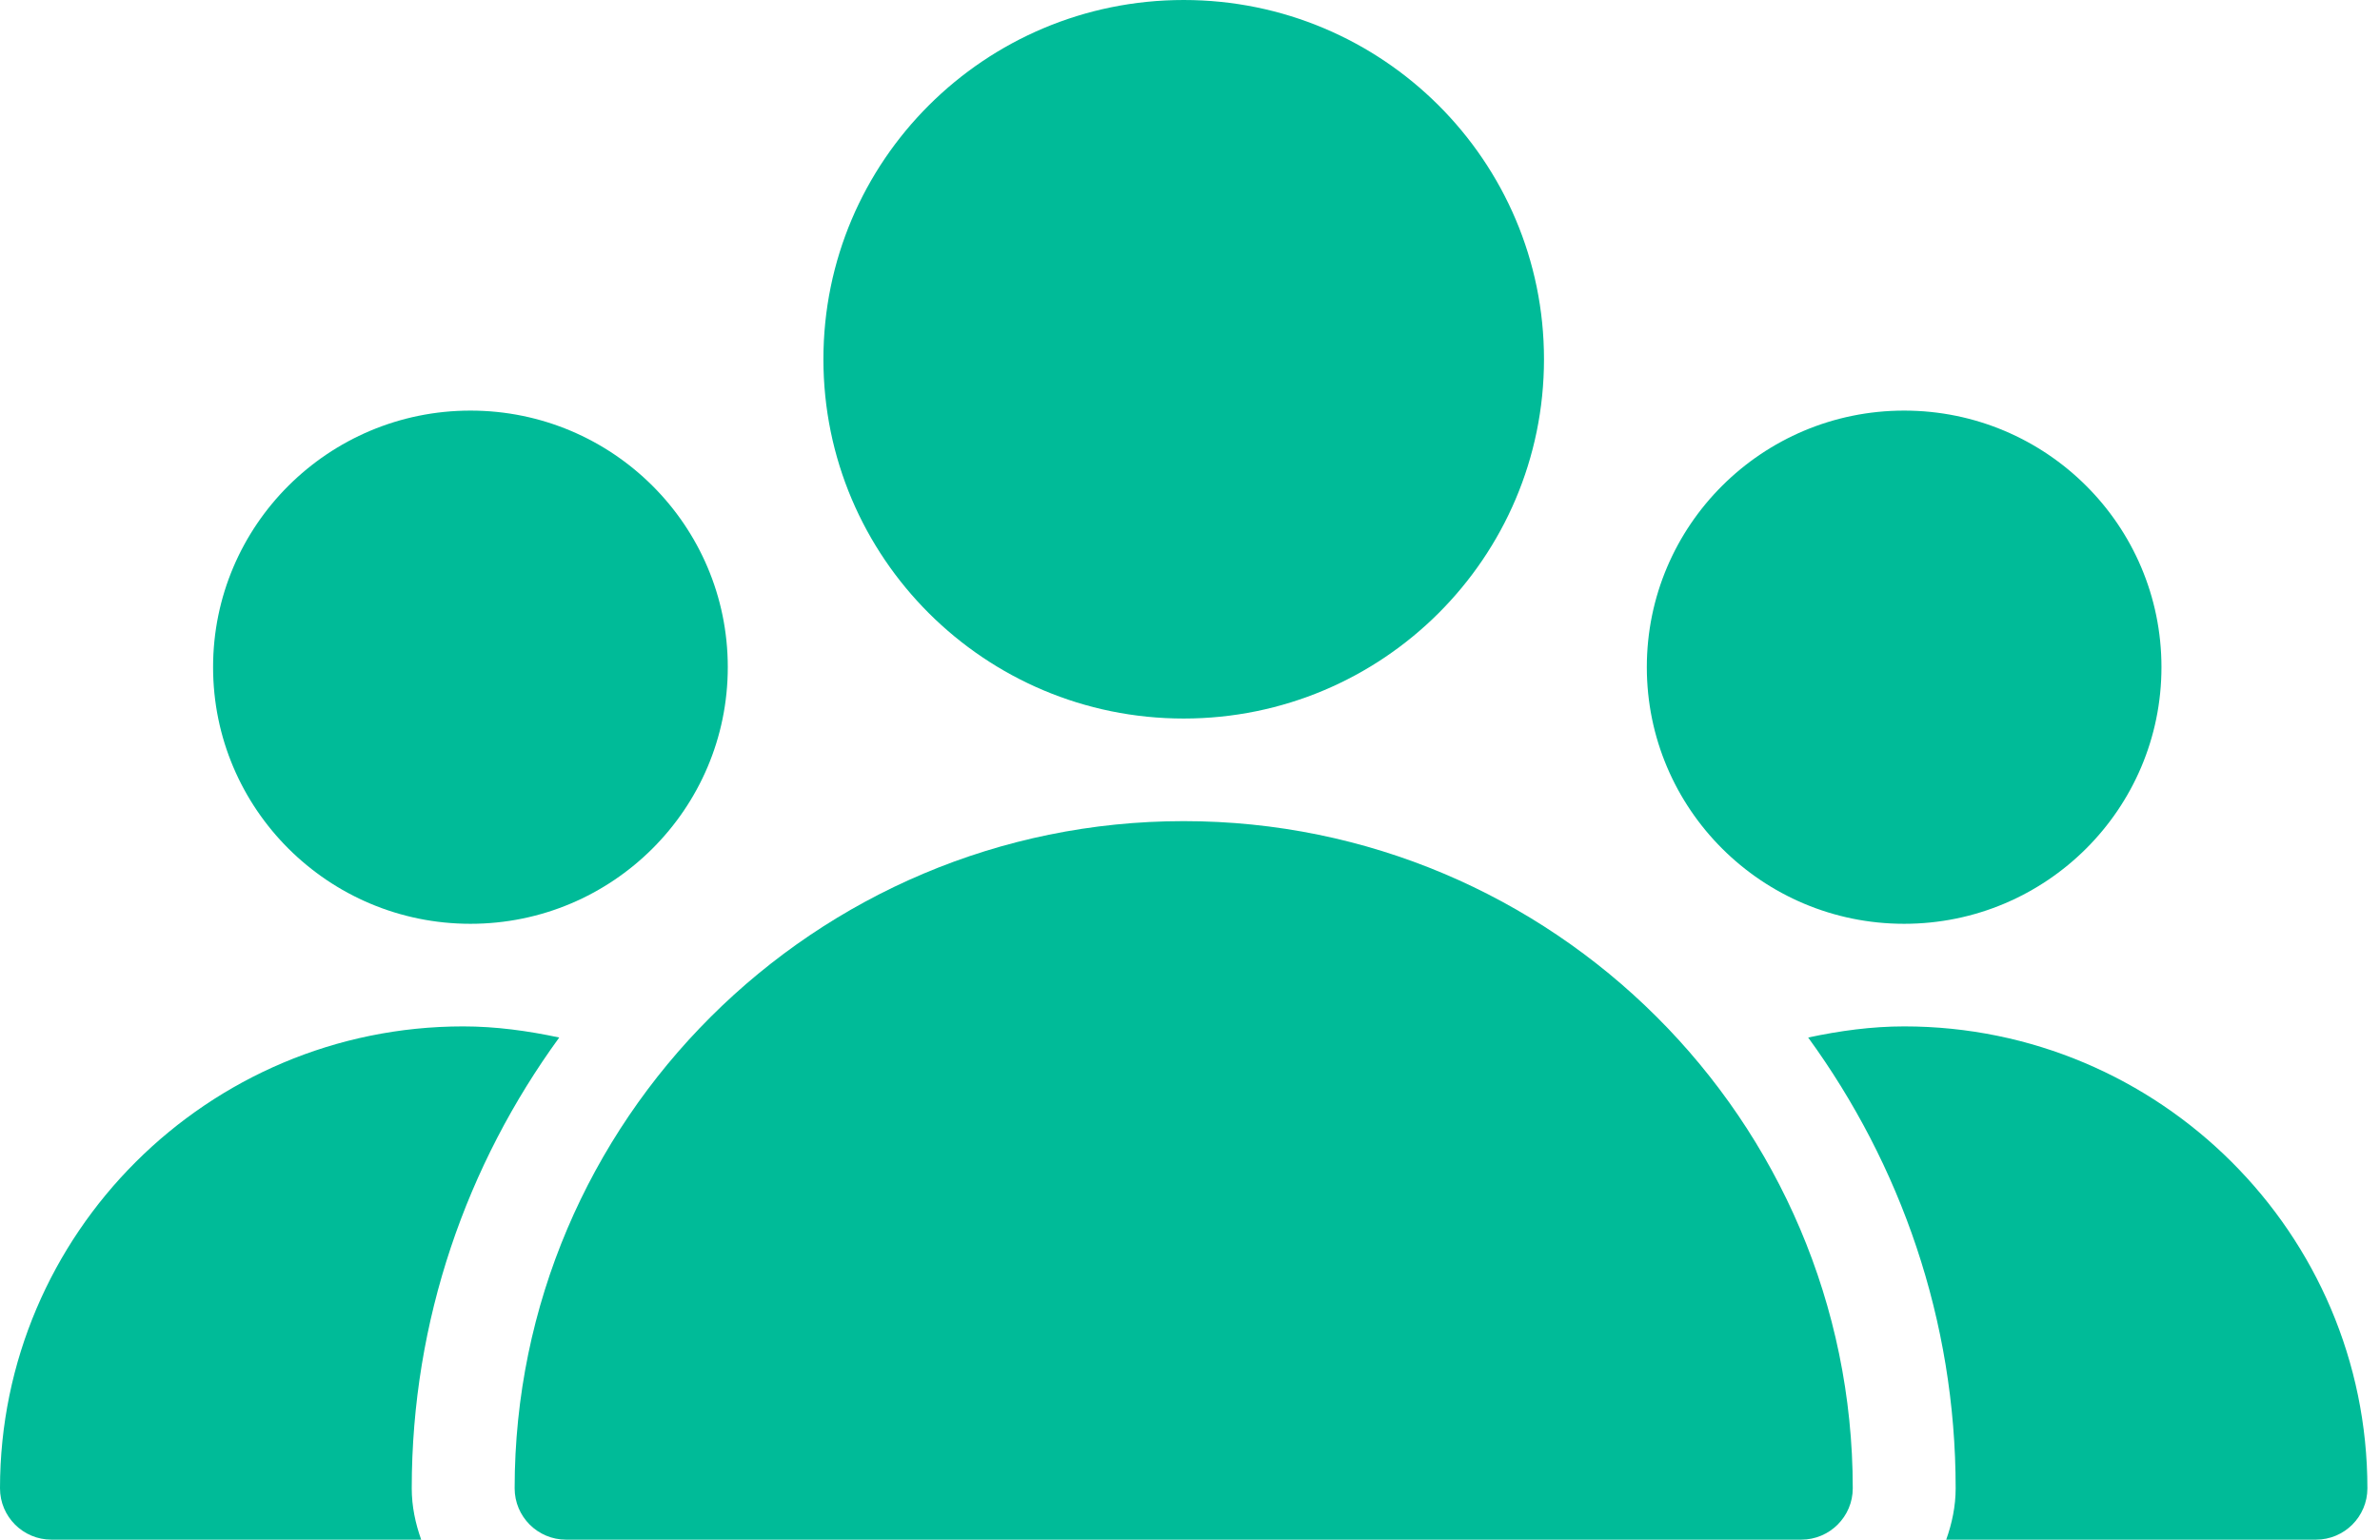
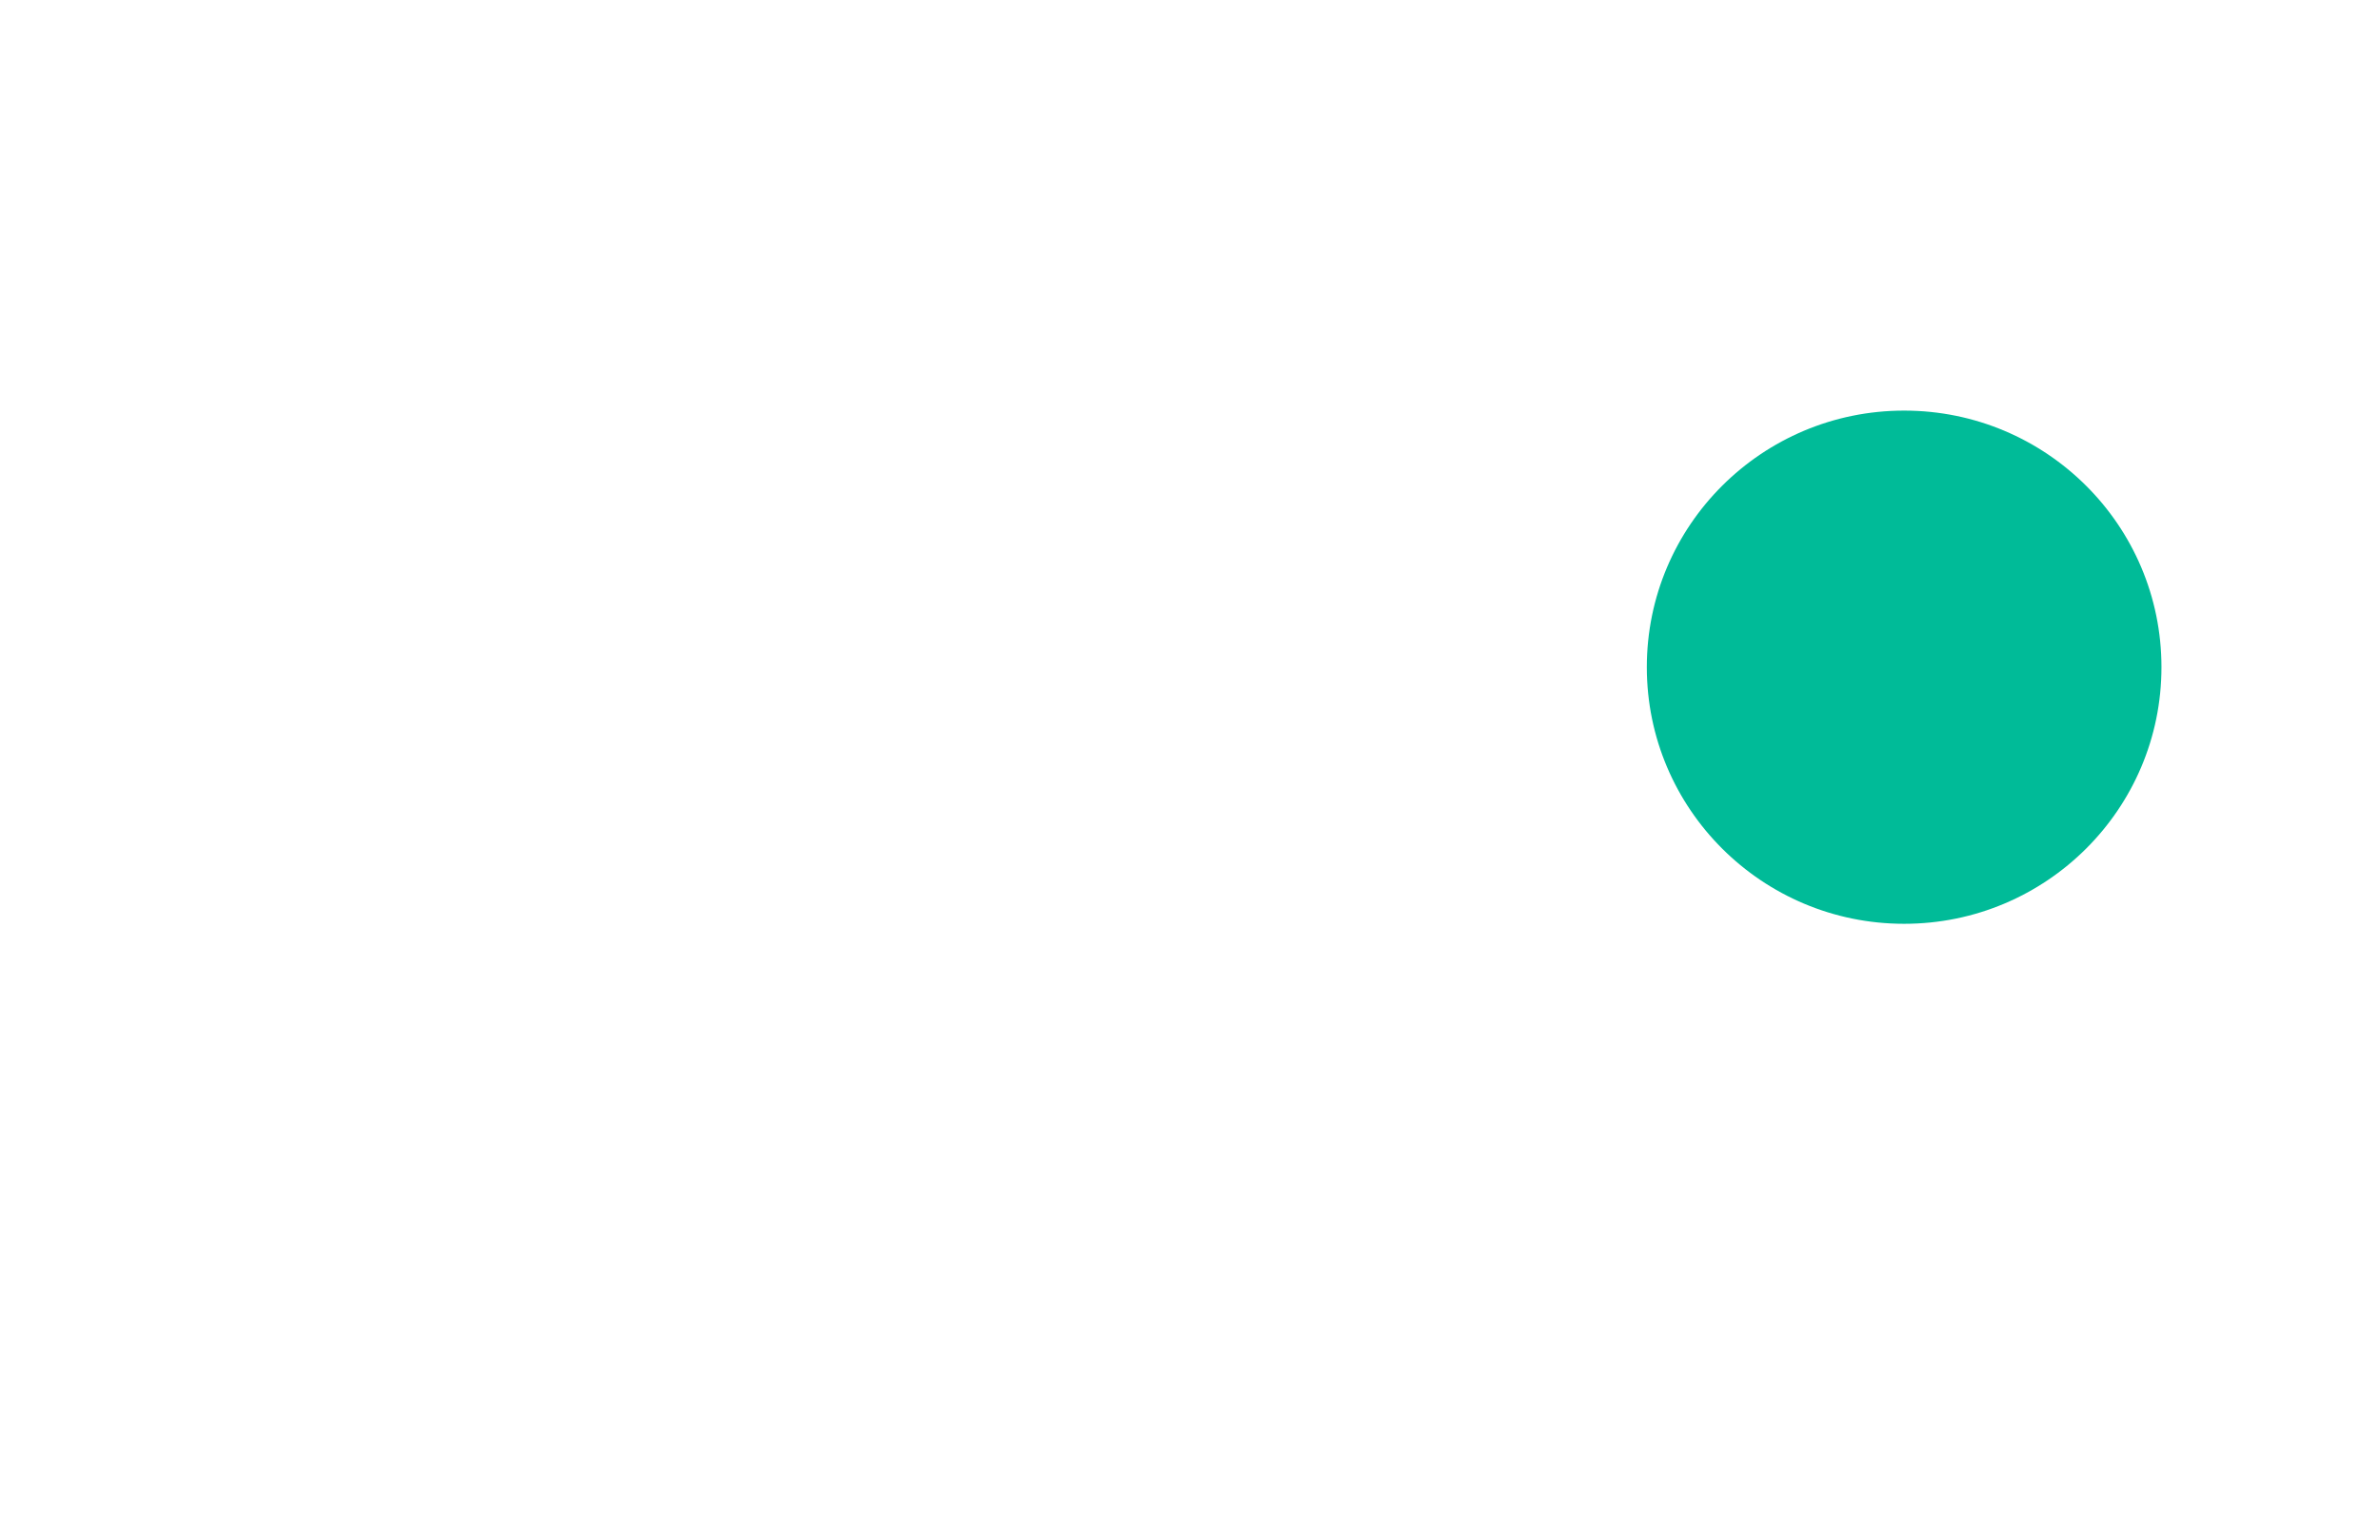
<svg xmlns="http://www.w3.org/2000/svg" width="34" height="22" viewBox="0 0 34 22" fill="none">
-   <path d="M16.91 10.267C19.752 10.267 22.057 7.968 22.057 5.133C22.057 2.298 19.752 0 16.91 0C14.068 0 11.763 2.298 11.763 5.133C11.763 7.968 14.068 10.267 16.91 10.267Z" fill="#00BB98" />
  <path d="M27.202 13.2C29.233 13.2 30.878 11.558 30.878 9.533C30.878 7.508 29.233 5.867 27.202 5.867C25.172 5.867 23.526 7.508 23.526 9.533C23.526 11.558 25.172 13.2 27.202 13.2Z" fill="#00BB98" />
-   <path d="M6.721 13.2C8.751 13.2 10.397 11.558 10.397 9.533C10.397 7.508 8.751 5.867 6.721 5.867C4.69 5.867 3.044 7.508 3.044 9.533C3.044 11.558 4.69 13.2 6.721 13.2Z" fill="#00BB98" />
-   <path d="M16.91 11.733C11.639 11.733 7.352 16.01 7.352 21.266C7.352 21.671 7.681 22 8.087 22H25.732C26.138 22 26.468 21.671 26.468 21.266C26.468 16.01 22.18 11.733 16.91 11.733Z" fill="#00BB98" />
-   <path d="M7.989 14.825C7.539 14.729 7.082 14.666 6.617 14.666C2.969 14.666 0 17.628 0 21.266C0 21.671 0.329 22 0.735 22H6.017C5.935 21.77 5.882 21.525 5.882 21.266C5.882 18.86 6.67 16.638 7.989 14.825Z" fill="#00BB98" />
-   <path d="M27.203 14.666C26.738 14.666 26.281 14.729 25.831 14.825C27.15 16.638 27.938 18.86 27.938 21.266C27.938 21.525 27.885 21.77 27.803 22H33.085C33.491 22 33.82 21.671 33.82 21.266C33.82 17.628 30.851 14.666 27.203 14.666Z" fill="#00BB98" />
</svg>